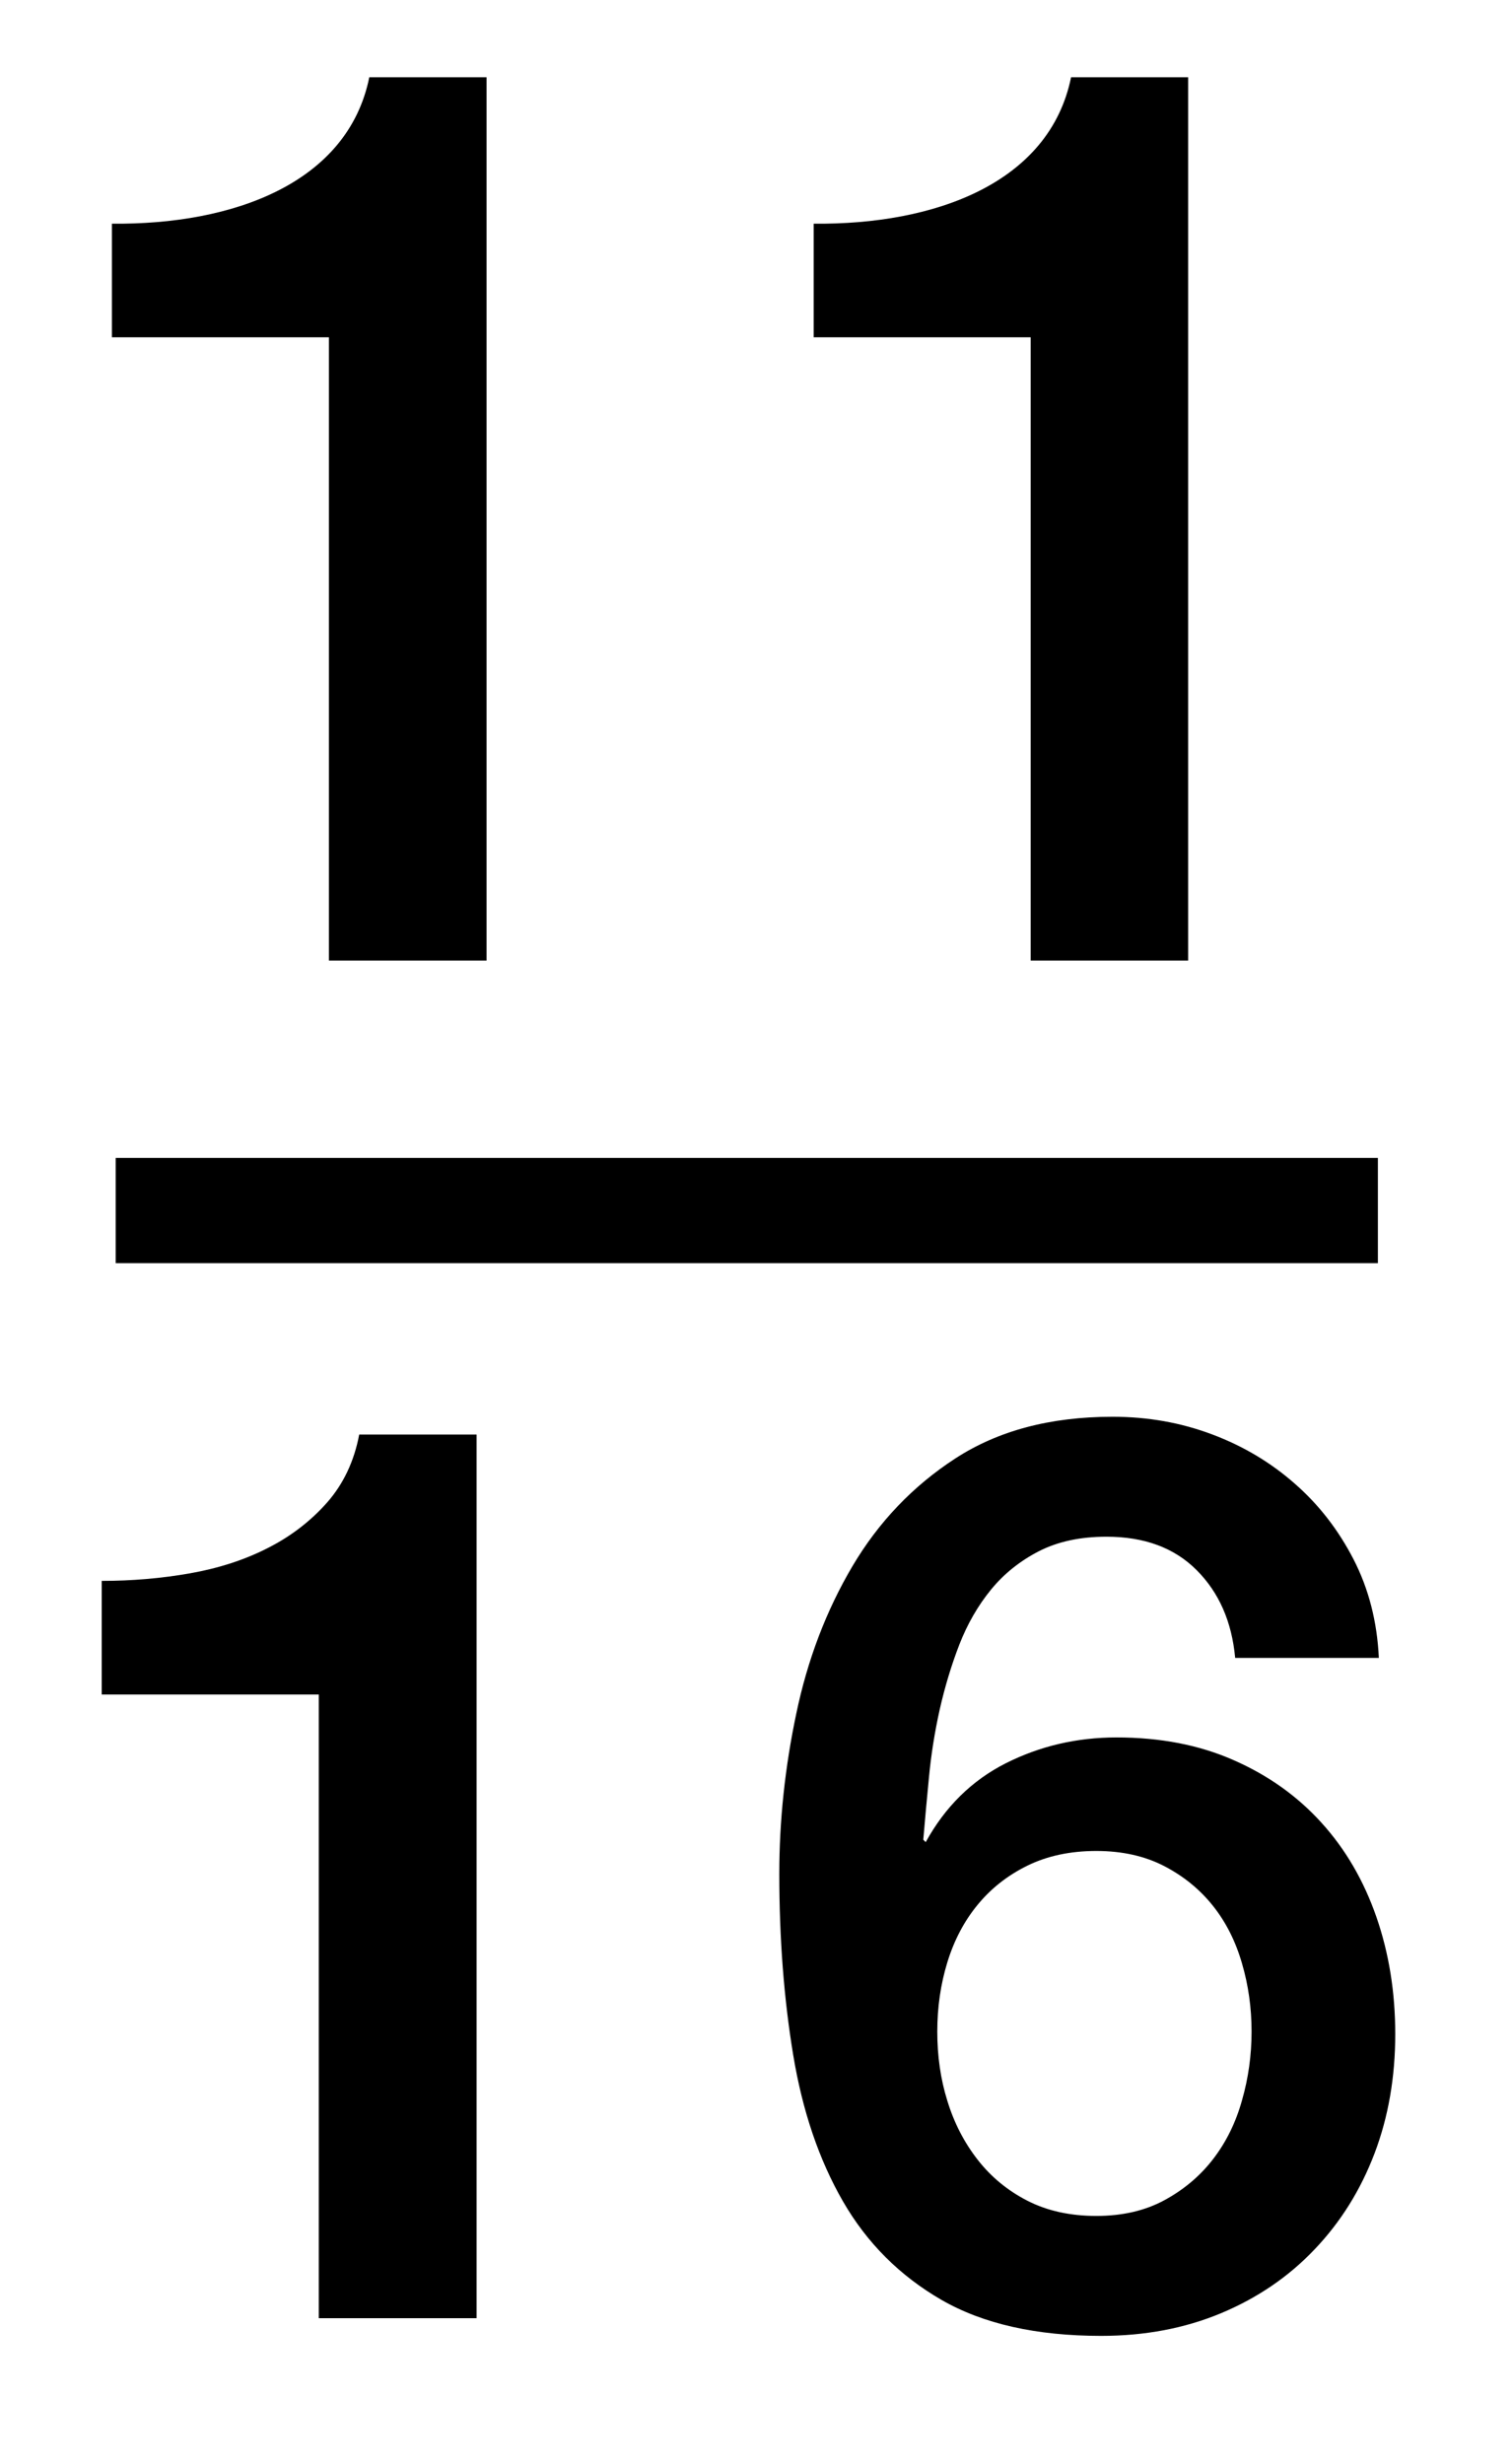
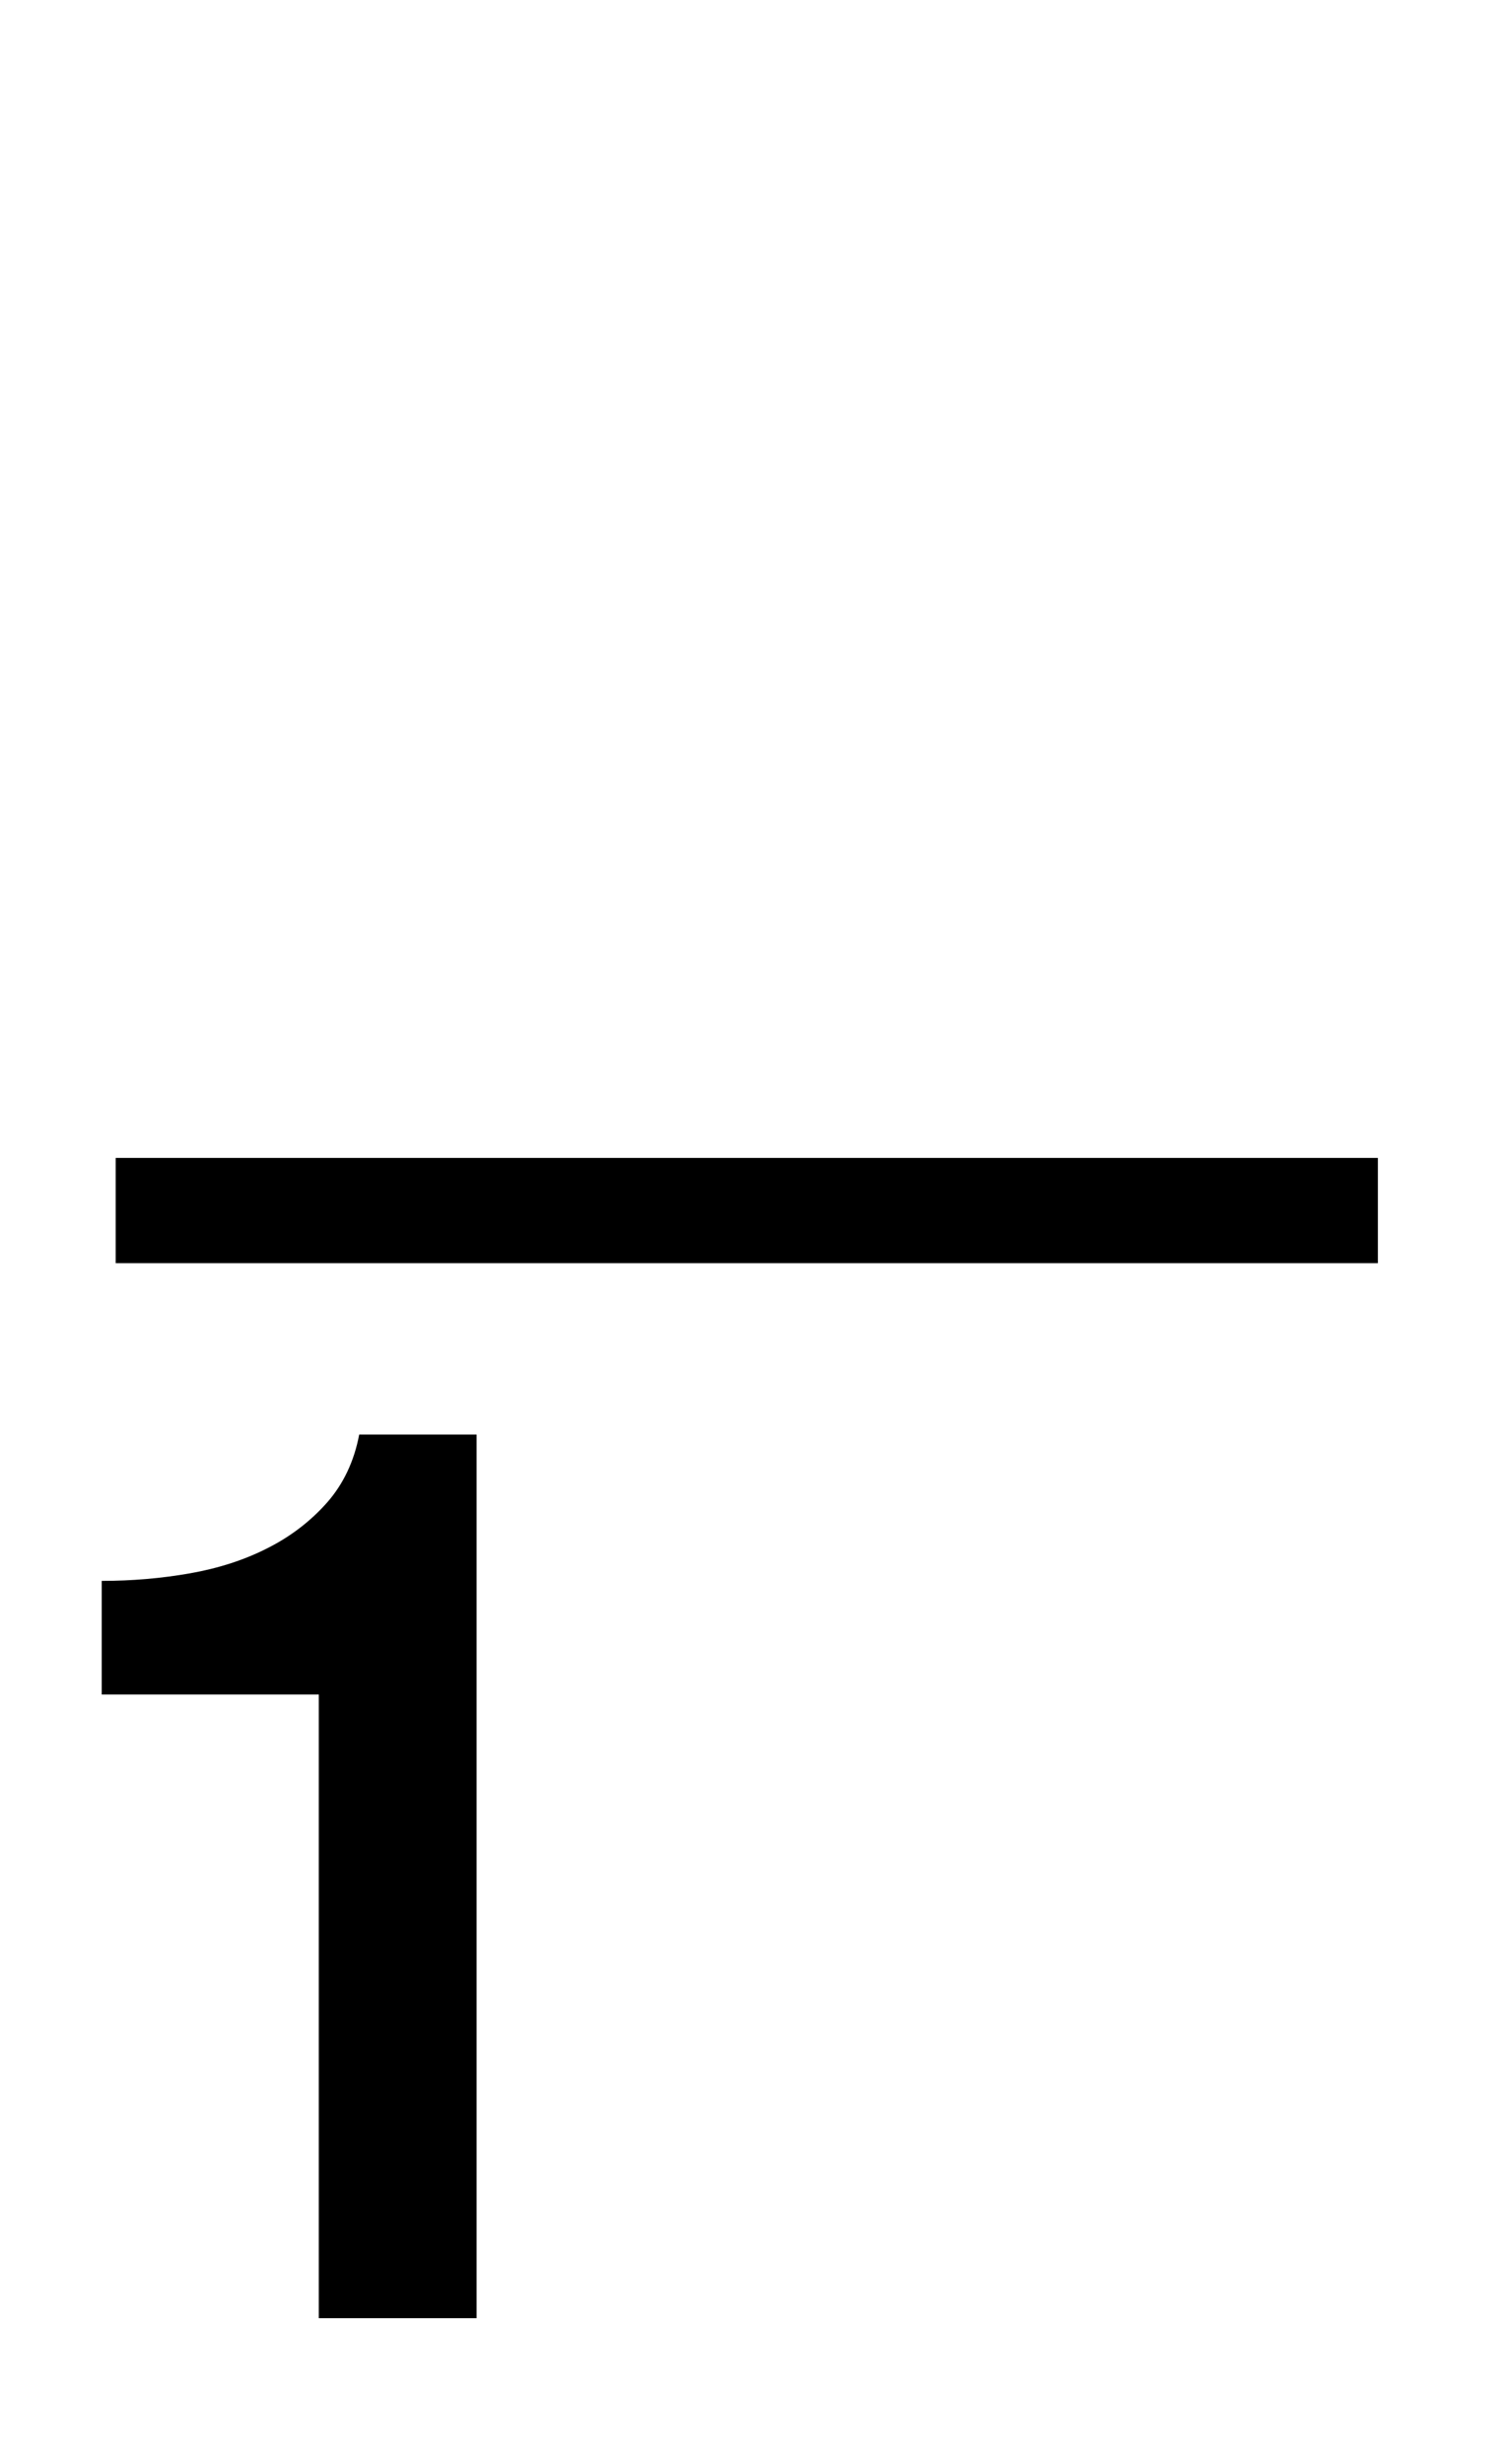
<svg xmlns="http://www.w3.org/2000/svg" version="1.1" id="Layer_1" x="0px" y="0px" width="14.375px" height="23.417px" viewBox="0 0 14.375 23.417" enable-background="new 0 0 14.375 23.417" xml:space="preserve">
  <g>
-     <path d="M1.064,2.126c1.151,0.012,2.243-0.384,2.447-1.392h1.115V9.13H3.127V3.206H1.064V2.126z" />
-     <path d="M7.736,2.126c1.15,0.012,2.242-0.384,2.447-1.392h1.113V9.13H9.799V3.206H7.736V2.126z" />
-   </g>
+     </g>
  <line fill="none" stroke="#000000" stroke-miterlimit="10" x1="1.1" y1="11.506" x2="13.1" y2="11.506" />
  <g>
    <path d="M0.967,15.026c0.288,0,0.568-0.024,0.84-0.072c0.272-0.048,0.519-0.128,0.738-0.24c0.22-0.111,0.408-0.256,0.564-0.432   c0.155-0.176,0.258-0.392,0.306-0.647h1.116v8.399h-1.5v-5.928H0.967V15.026z" />
-     <path d="M11.743,15.757c-0.032-0.344-0.154-0.621-0.366-0.833c-0.212-0.213-0.498-0.318-0.858-0.318   c-0.248,0-0.462,0.046-0.642,0.138c-0.18,0.093-0.332,0.214-0.456,0.366s-0.224,0.326-0.3,0.521   c-0.076,0.196-0.138,0.402-0.187,0.618c-0.048,0.216-0.082,0.431-0.102,0.643c-0.021,0.212-0.038,0.409-0.054,0.594l0.023,0.023   c0.185-0.336,0.438-0.586,0.762-0.75c0.324-0.163,0.675-0.245,1.051-0.245c0.416,0,0.787,0.071,1.115,0.216   c0.328,0.144,0.606,0.342,0.834,0.594c0.229,0.252,0.402,0.55,0.522,0.894c0.12,0.345,0.18,0.717,0.18,1.116   c0,0.408-0.065,0.786-0.197,1.134c-0.133,0.349-0.322,0.652-0.57,0.912c-0.248,0.261-0.544,0.462-0.888,0.606   c-0.345,0.144-0.725,0.216-1.141,0.216c-0.616,0-1.122-0.114-1.518-0.342c-0.396-0.229-0.708-0.54-0.937-0.937   c-0.228-0.396-0.385-0.859-0.473-1.392s-0.132-1.105-0.132-1.722c0-0.504,0.054-1.013,0.162-1.524   c0.107-0.512,0.285-0.978,0.533-1.398c0.248-0.419,0.574-0.762,0.979-1.025s0.901-0.396,1.494-0.396   c0.336,0,0.651,0.056,0.948,0.168c0.296,0.111,0.558,0.268,0.785,0.468c0.229,0.2,0.414,0.439,0.559,0.72   c0.144,0.28,0.224,0.592,0.24,0.936H11.743z M10.423,21.062c0.248,0,0.464-0.05,0.648-0.15c0.184-0.1,0.338-0.229,0.462-0.39   s0.216-0.347,0.275-0.559c0.061-0.212,0.091-0.43,0.091-0.653c0-0.225-0.03-0.44-0.091-0.648c-0.06-0.208-0.151-0.39-0.275-0.546   s-0.278-0.282-0.462-0.378c-0.185-0.096-0.4-0.145-0.648-0.145s-0.466,0.047-0.654,0.139c-0.188,0.092-0.346,0.216-0.474,0.372   c-0.128,0.155-0.224,0.338-0.288,0.546s-0.096,0.428-0.096,0.66c0,0.231,0.031,0.452,0.096,0.659   c0.064,0.209,0.16,0.395,0.288,0.559s0.286,0.294,0.474,0.39C9.957,21.014,10.175,21.062,10.423,21.062z" />
  </g>
</svg>